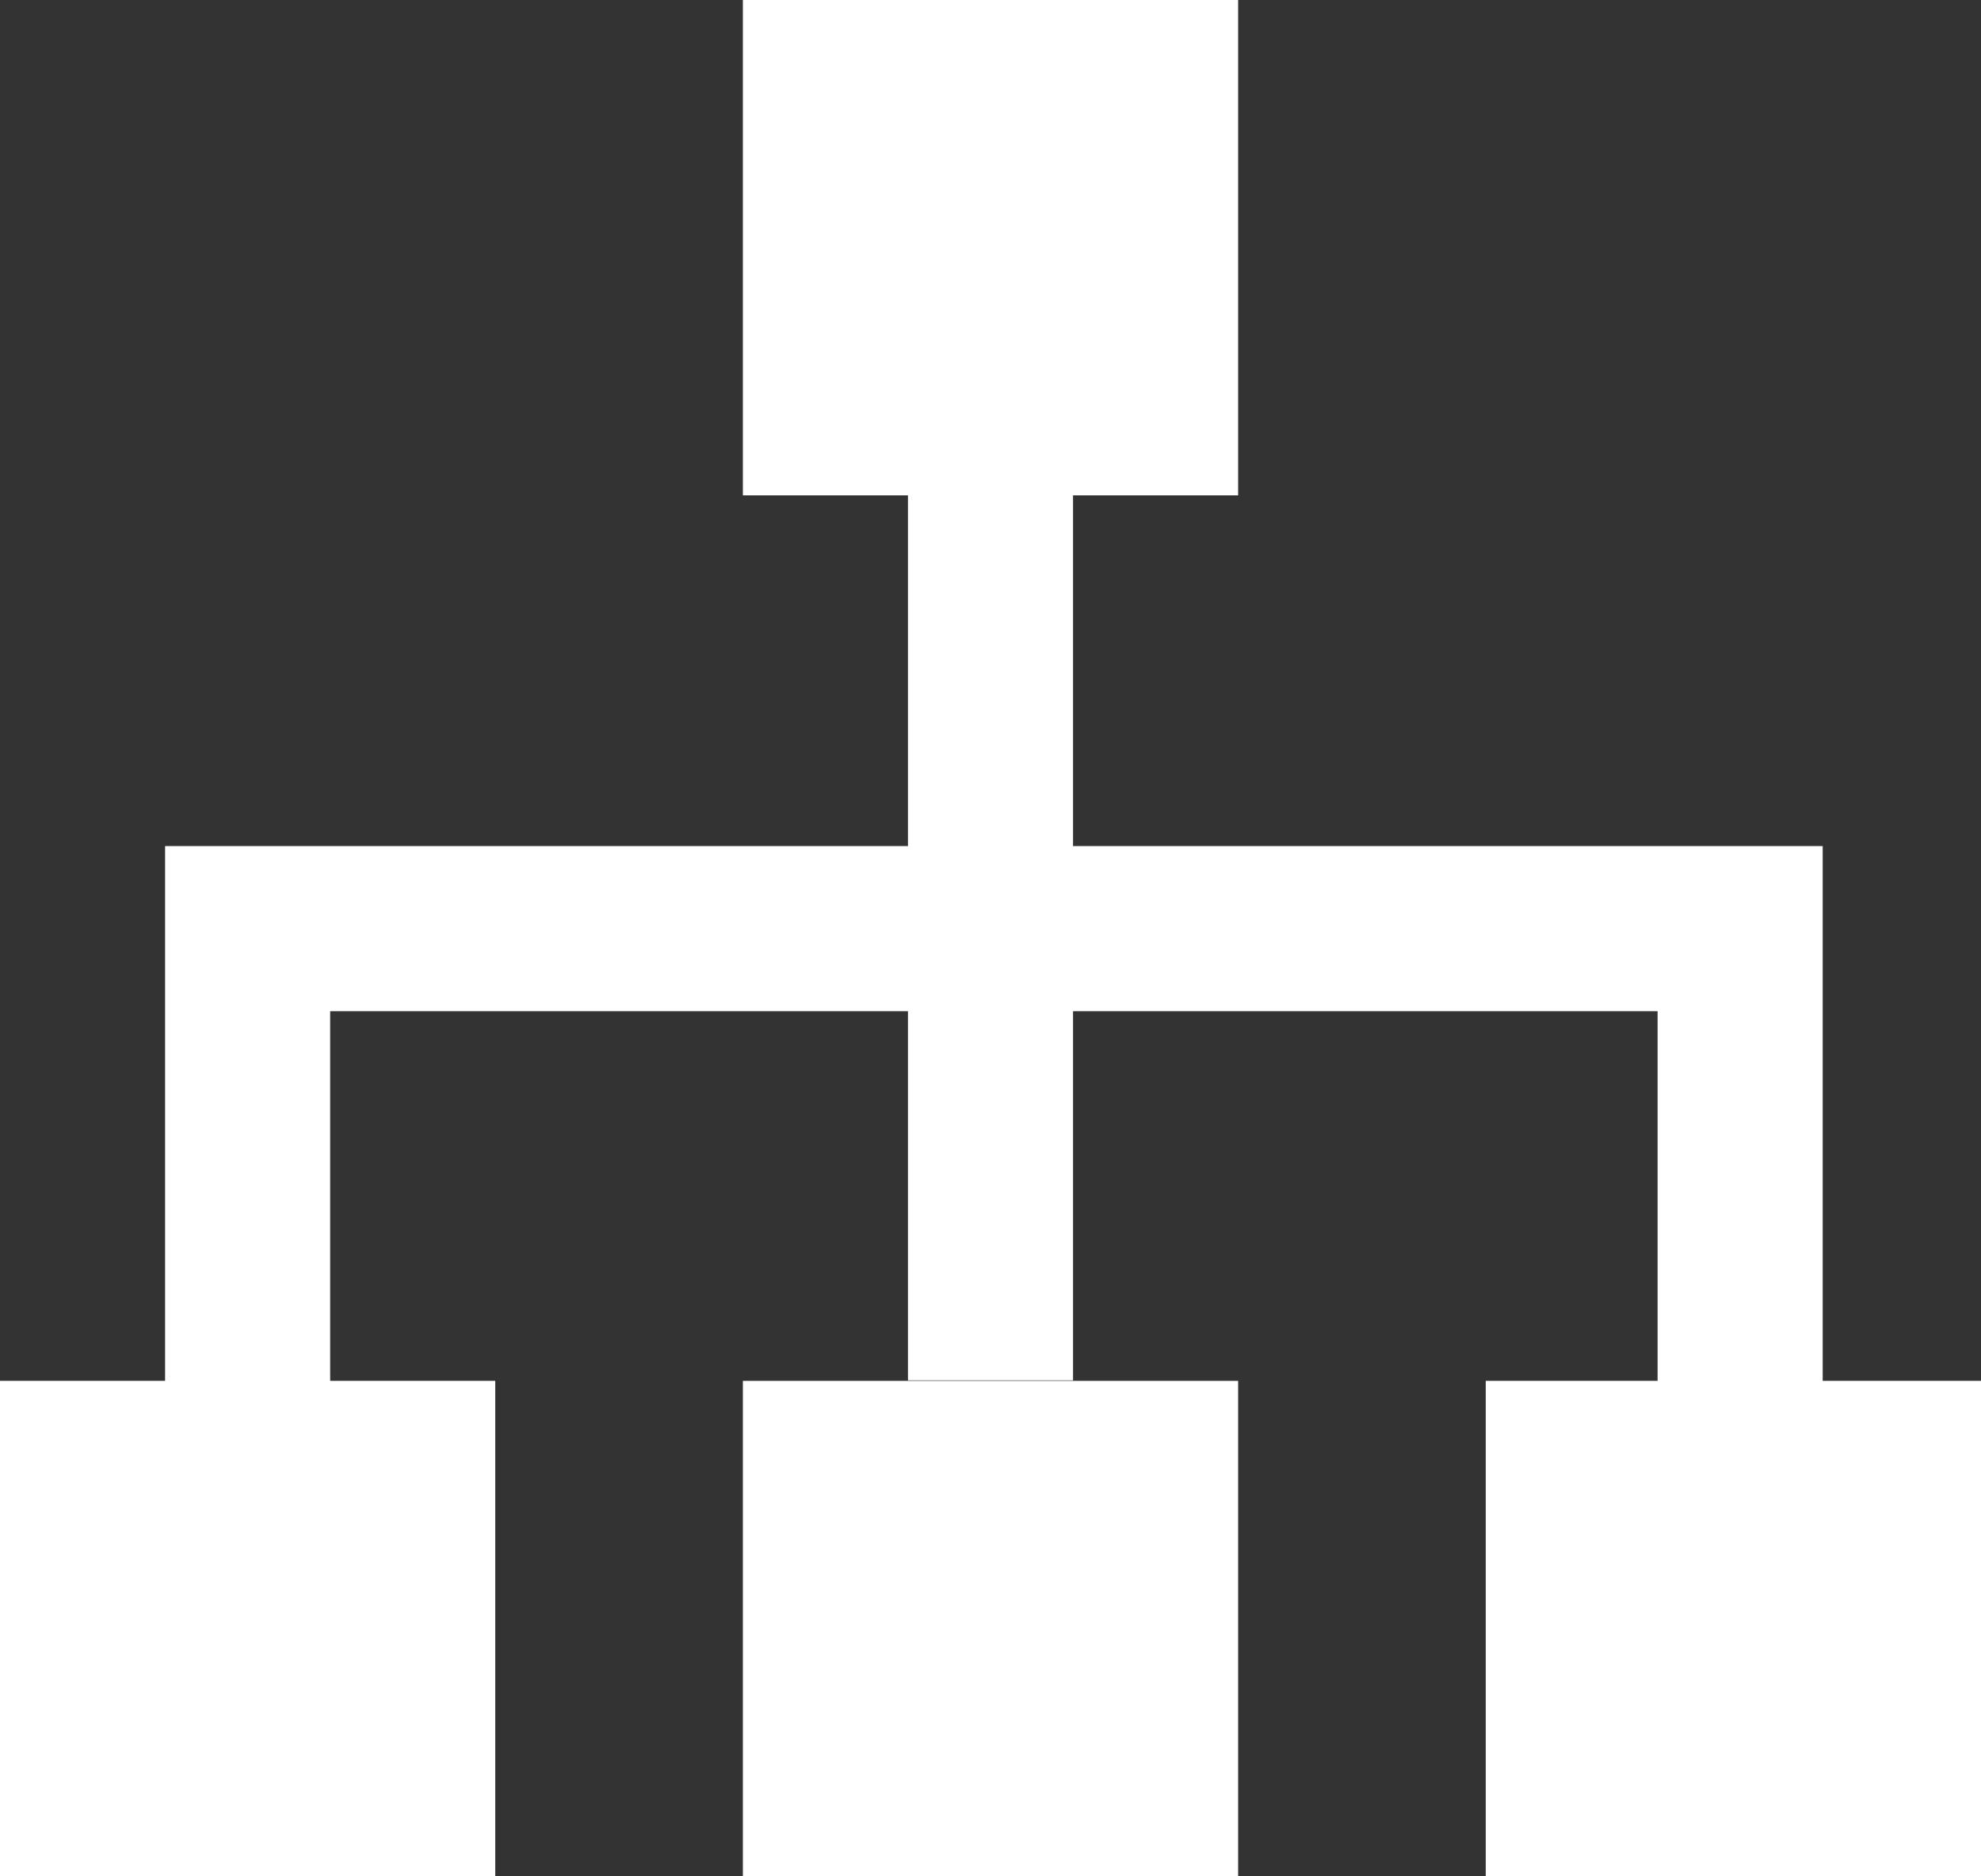
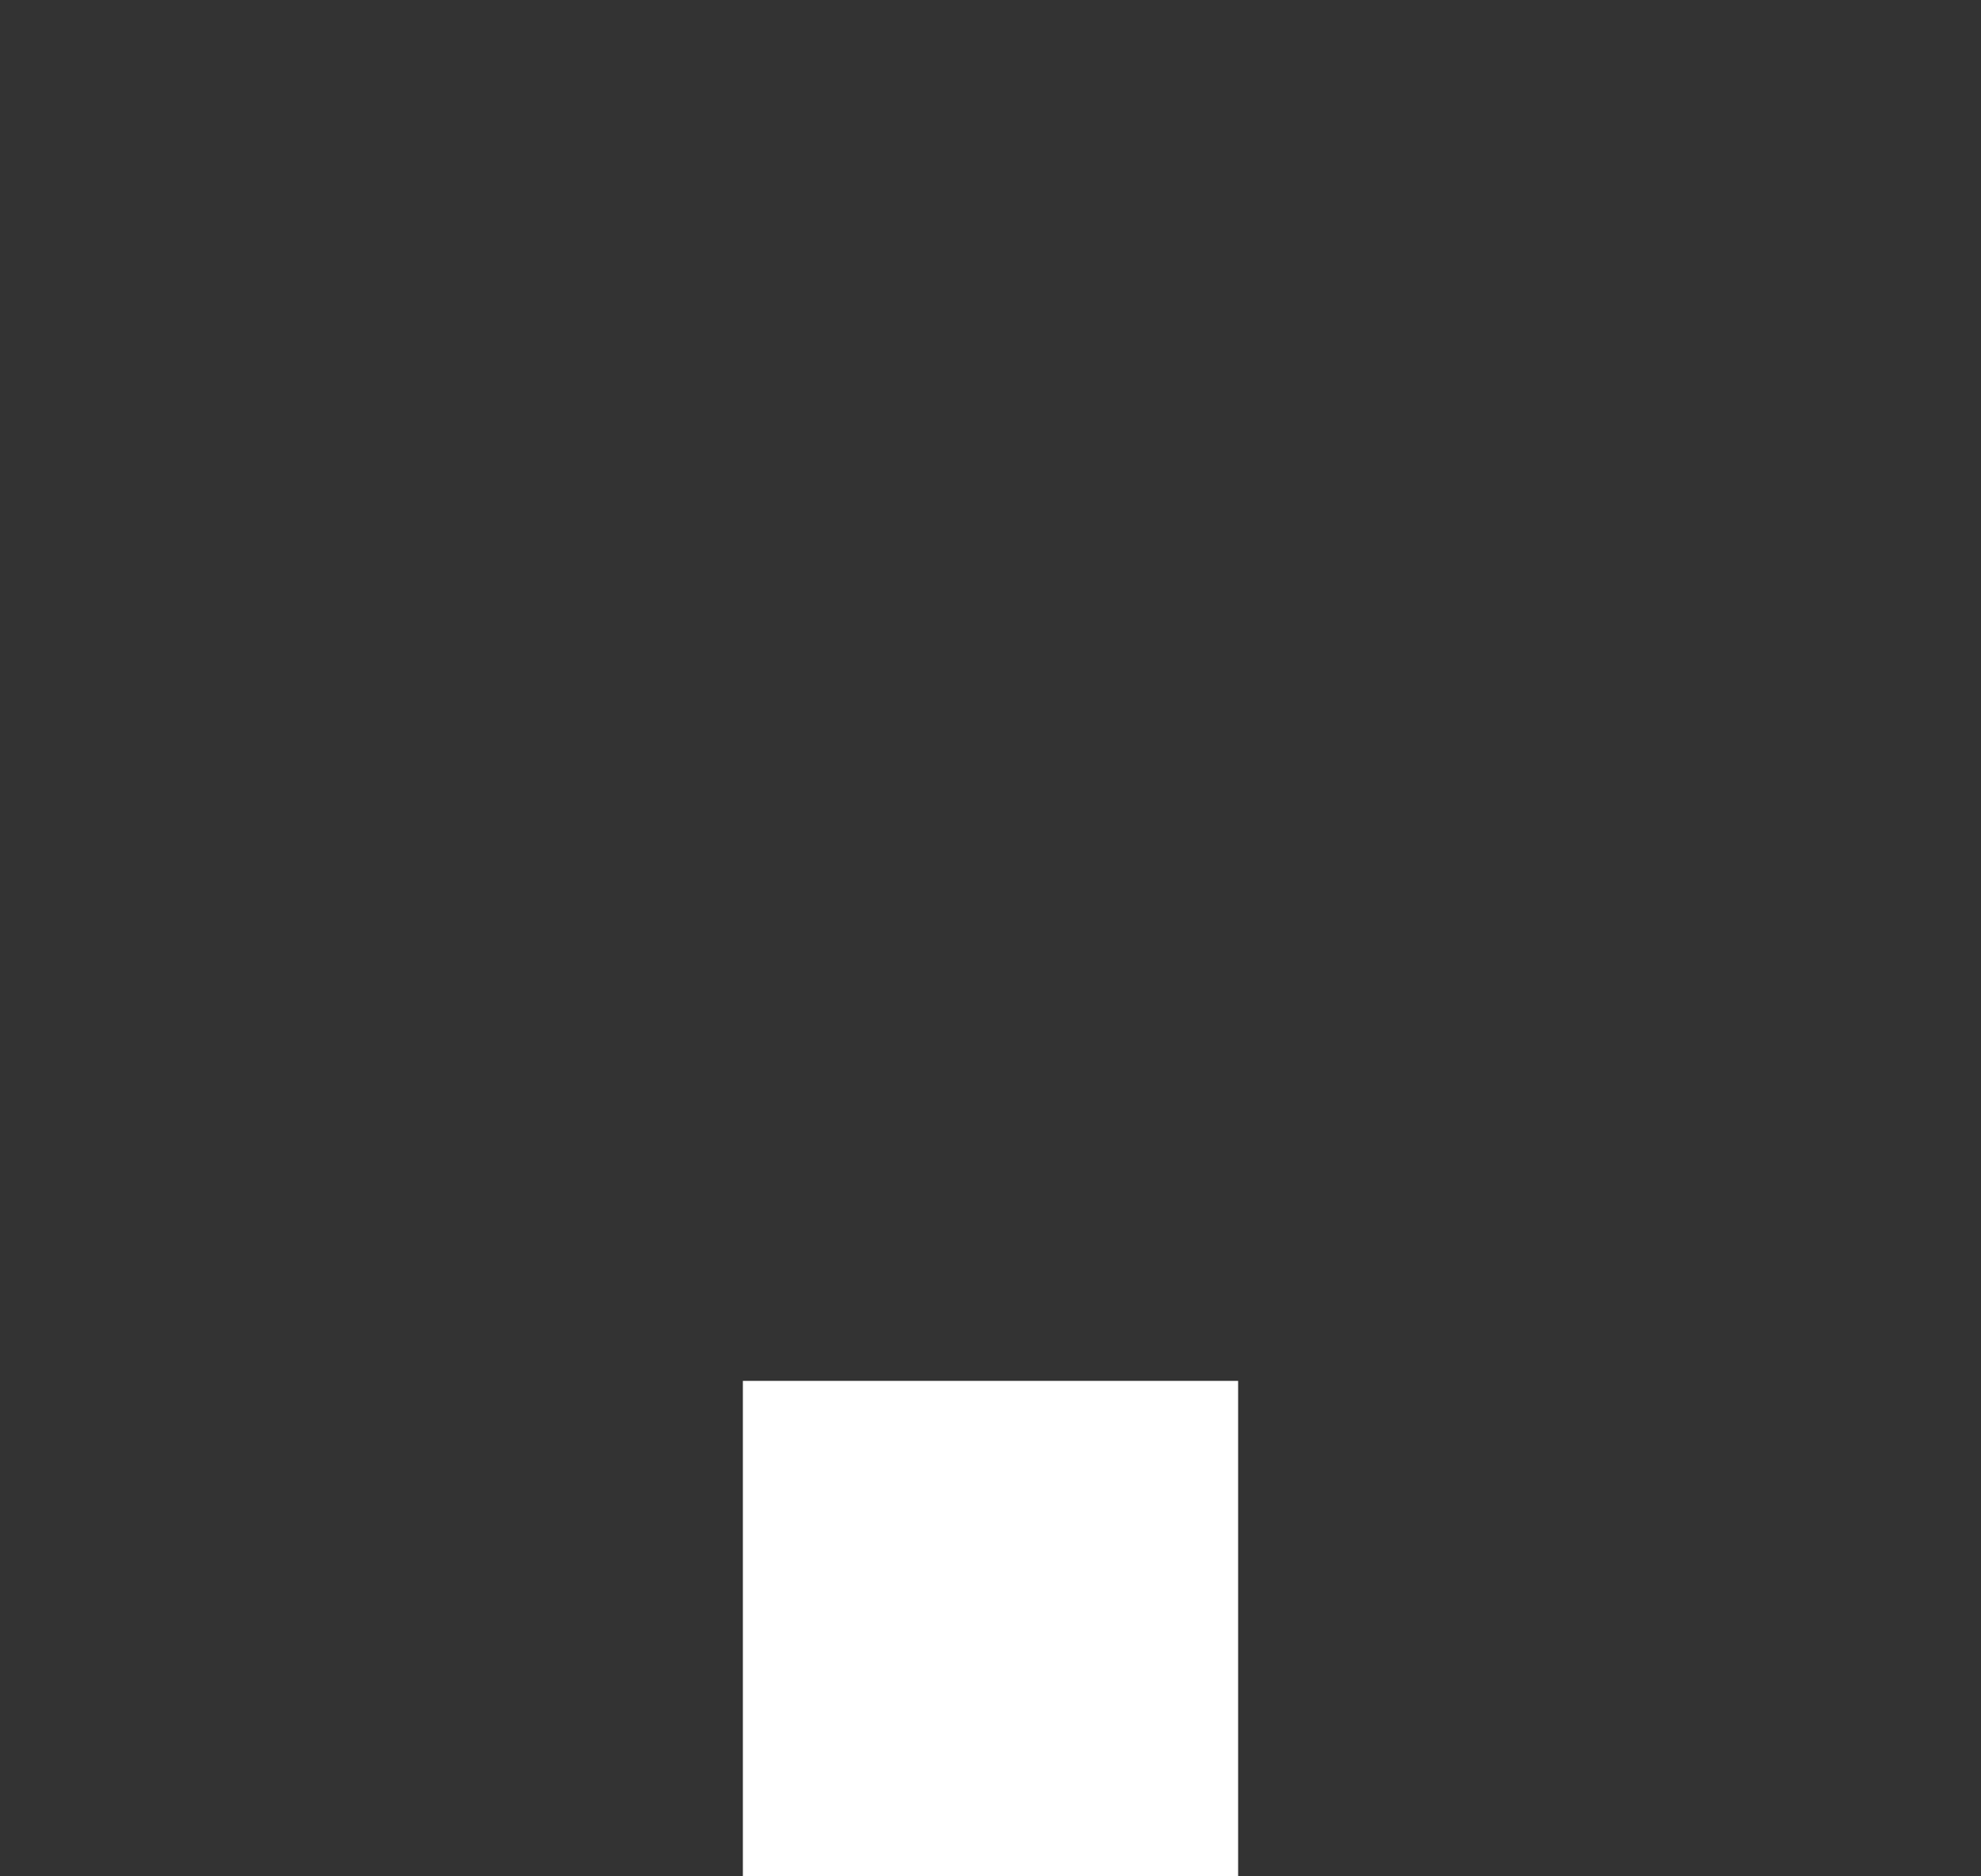
<svg xmlns="http://www.w3.org/2000/svg" width="12" height="11.363" viewBox="0 0 12 11.363">
  <rect x="0" y="0" width="12" height="11.363" fill="#333333" stroke="none" />
  <g id="グループ_3231" data-name="グループ 3231" transform="translate(-1497 163)">
    <rect id="長方形_1165" data-name="長方形 1165" width="3" height="3" transform="translate(1501.5 -154.637)" fill="#fff" />
-     <path id="パス_3000" data-name="パス 3000" d="M4.5,0V3h1V5.124H1V8.363H0v3H3v-3H2V6.124H5.5V8.36h1V6.124h3.541V8.363H9v3h3v-3h-.959V5.124H6.5V3h1V0Z" transform="translate(1497 -163)" fill="#fff" />
  </g>
</svg>